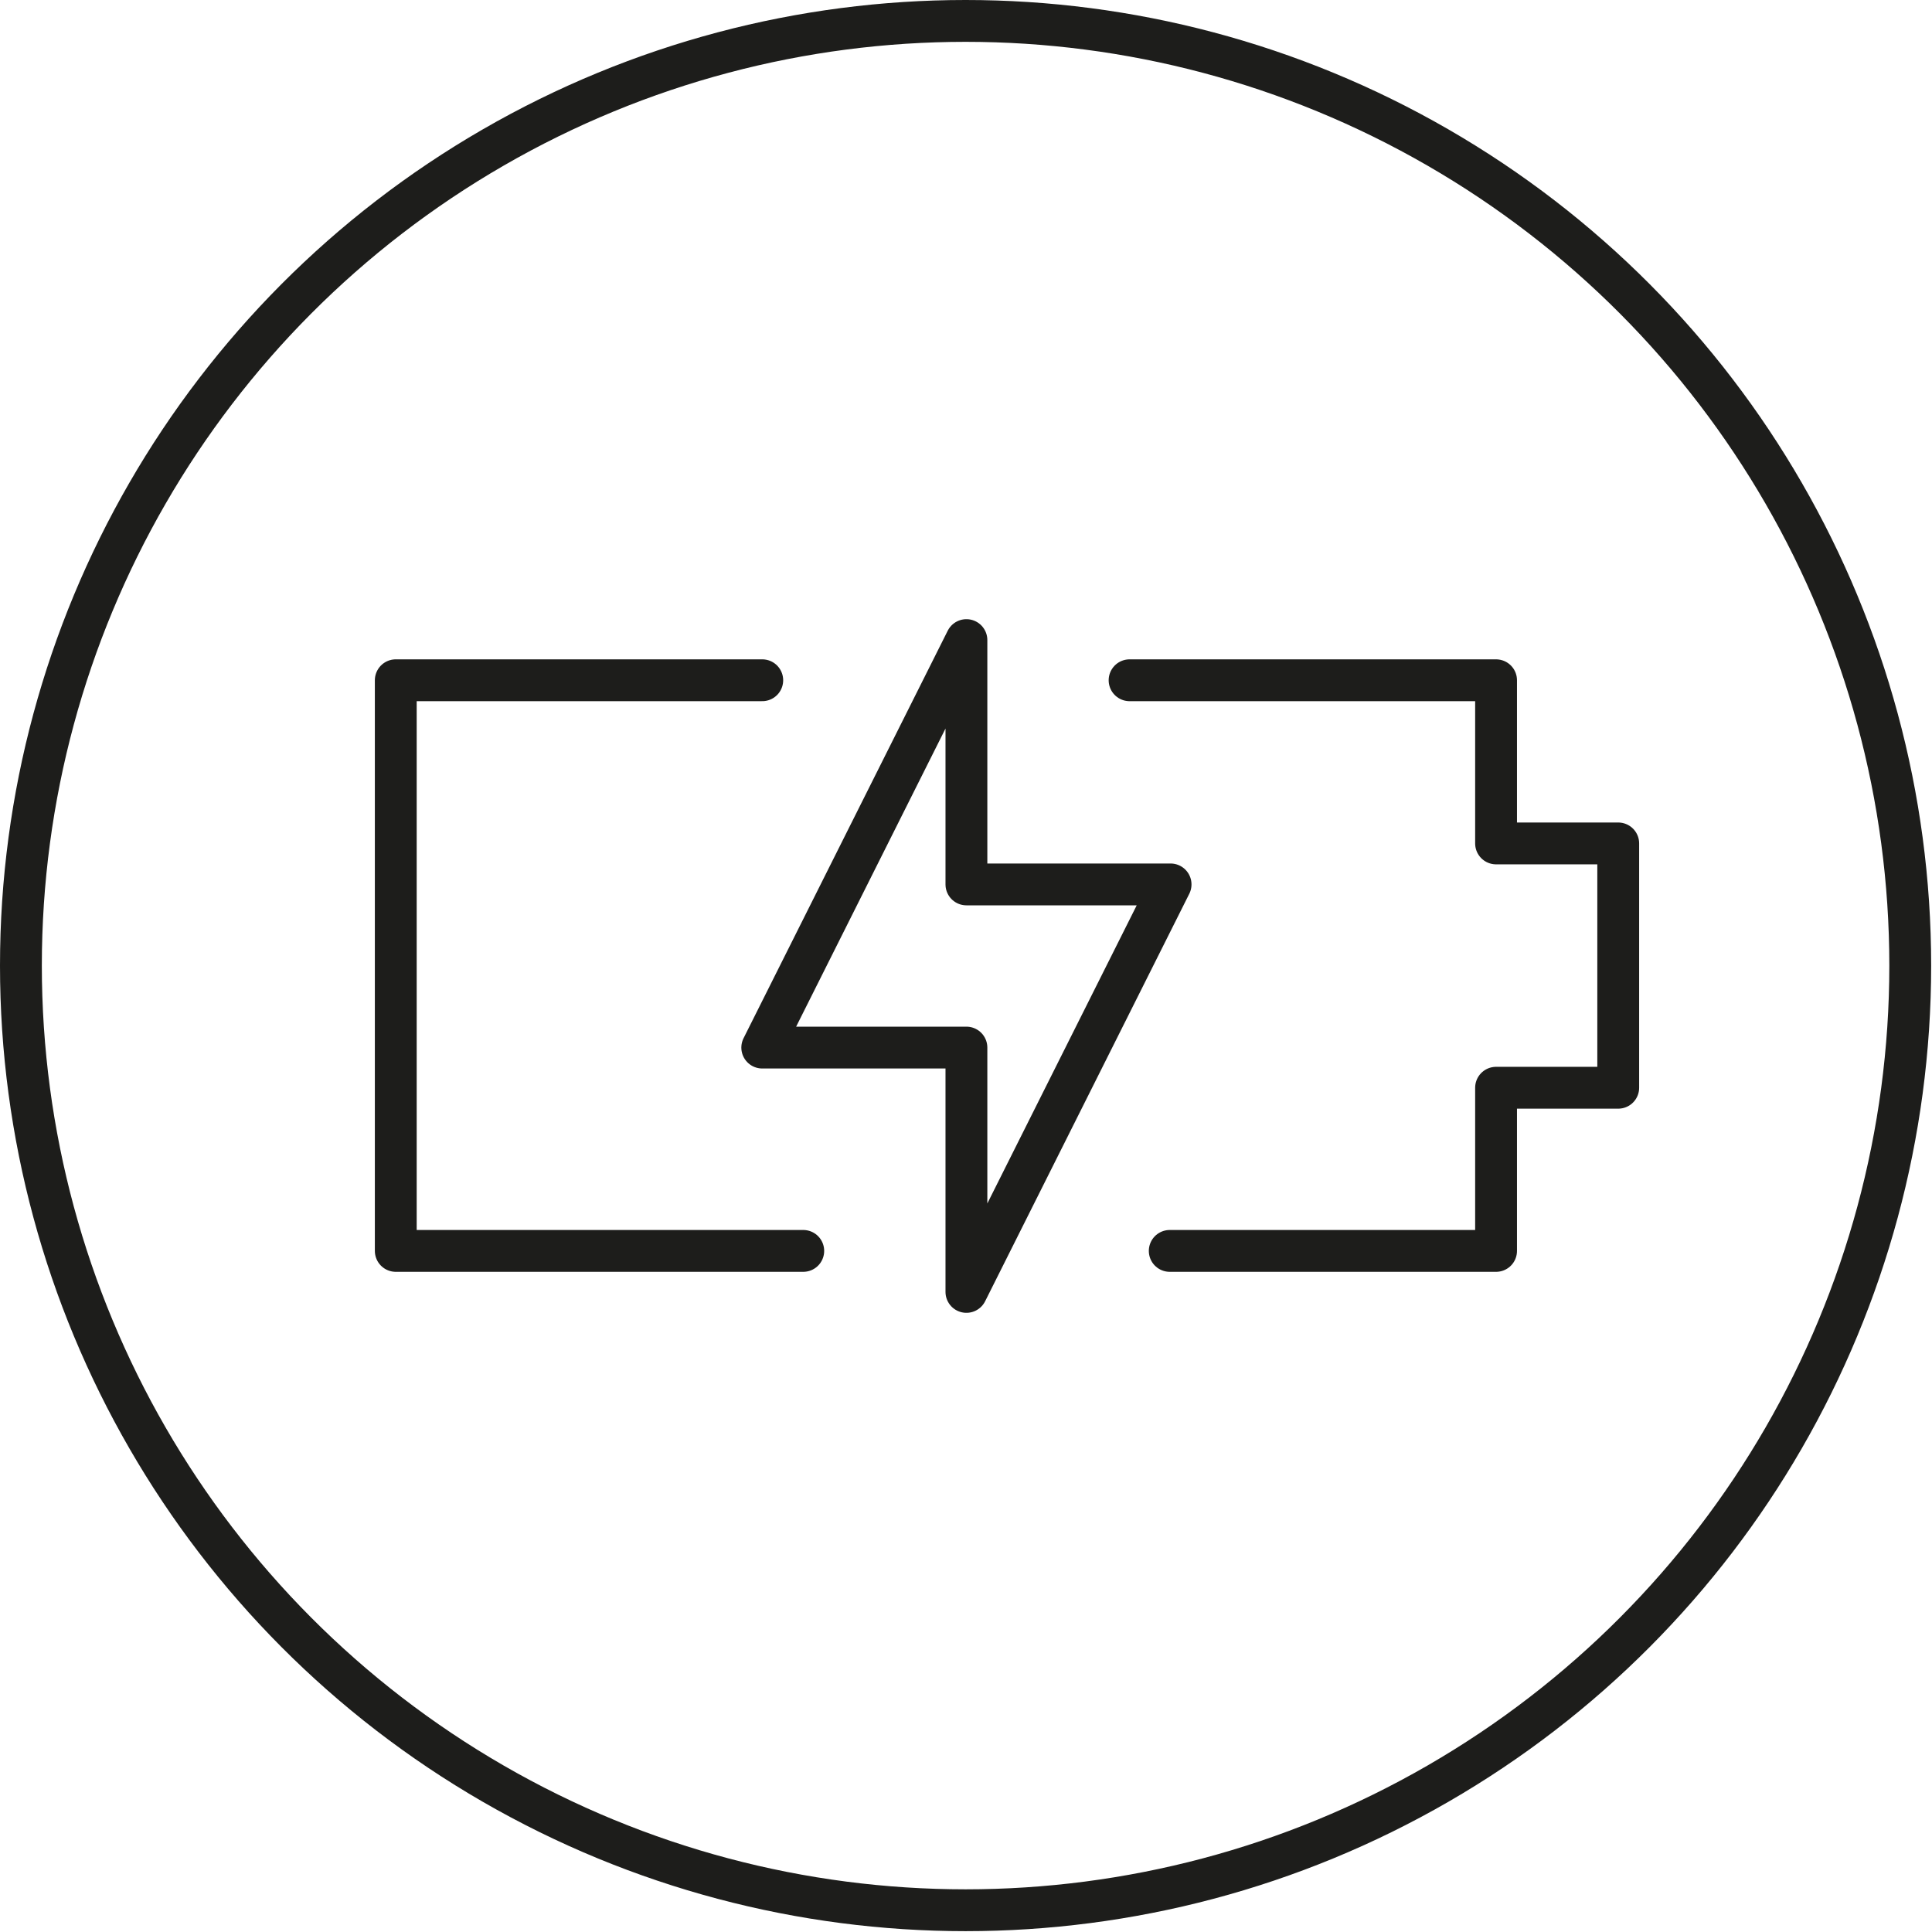
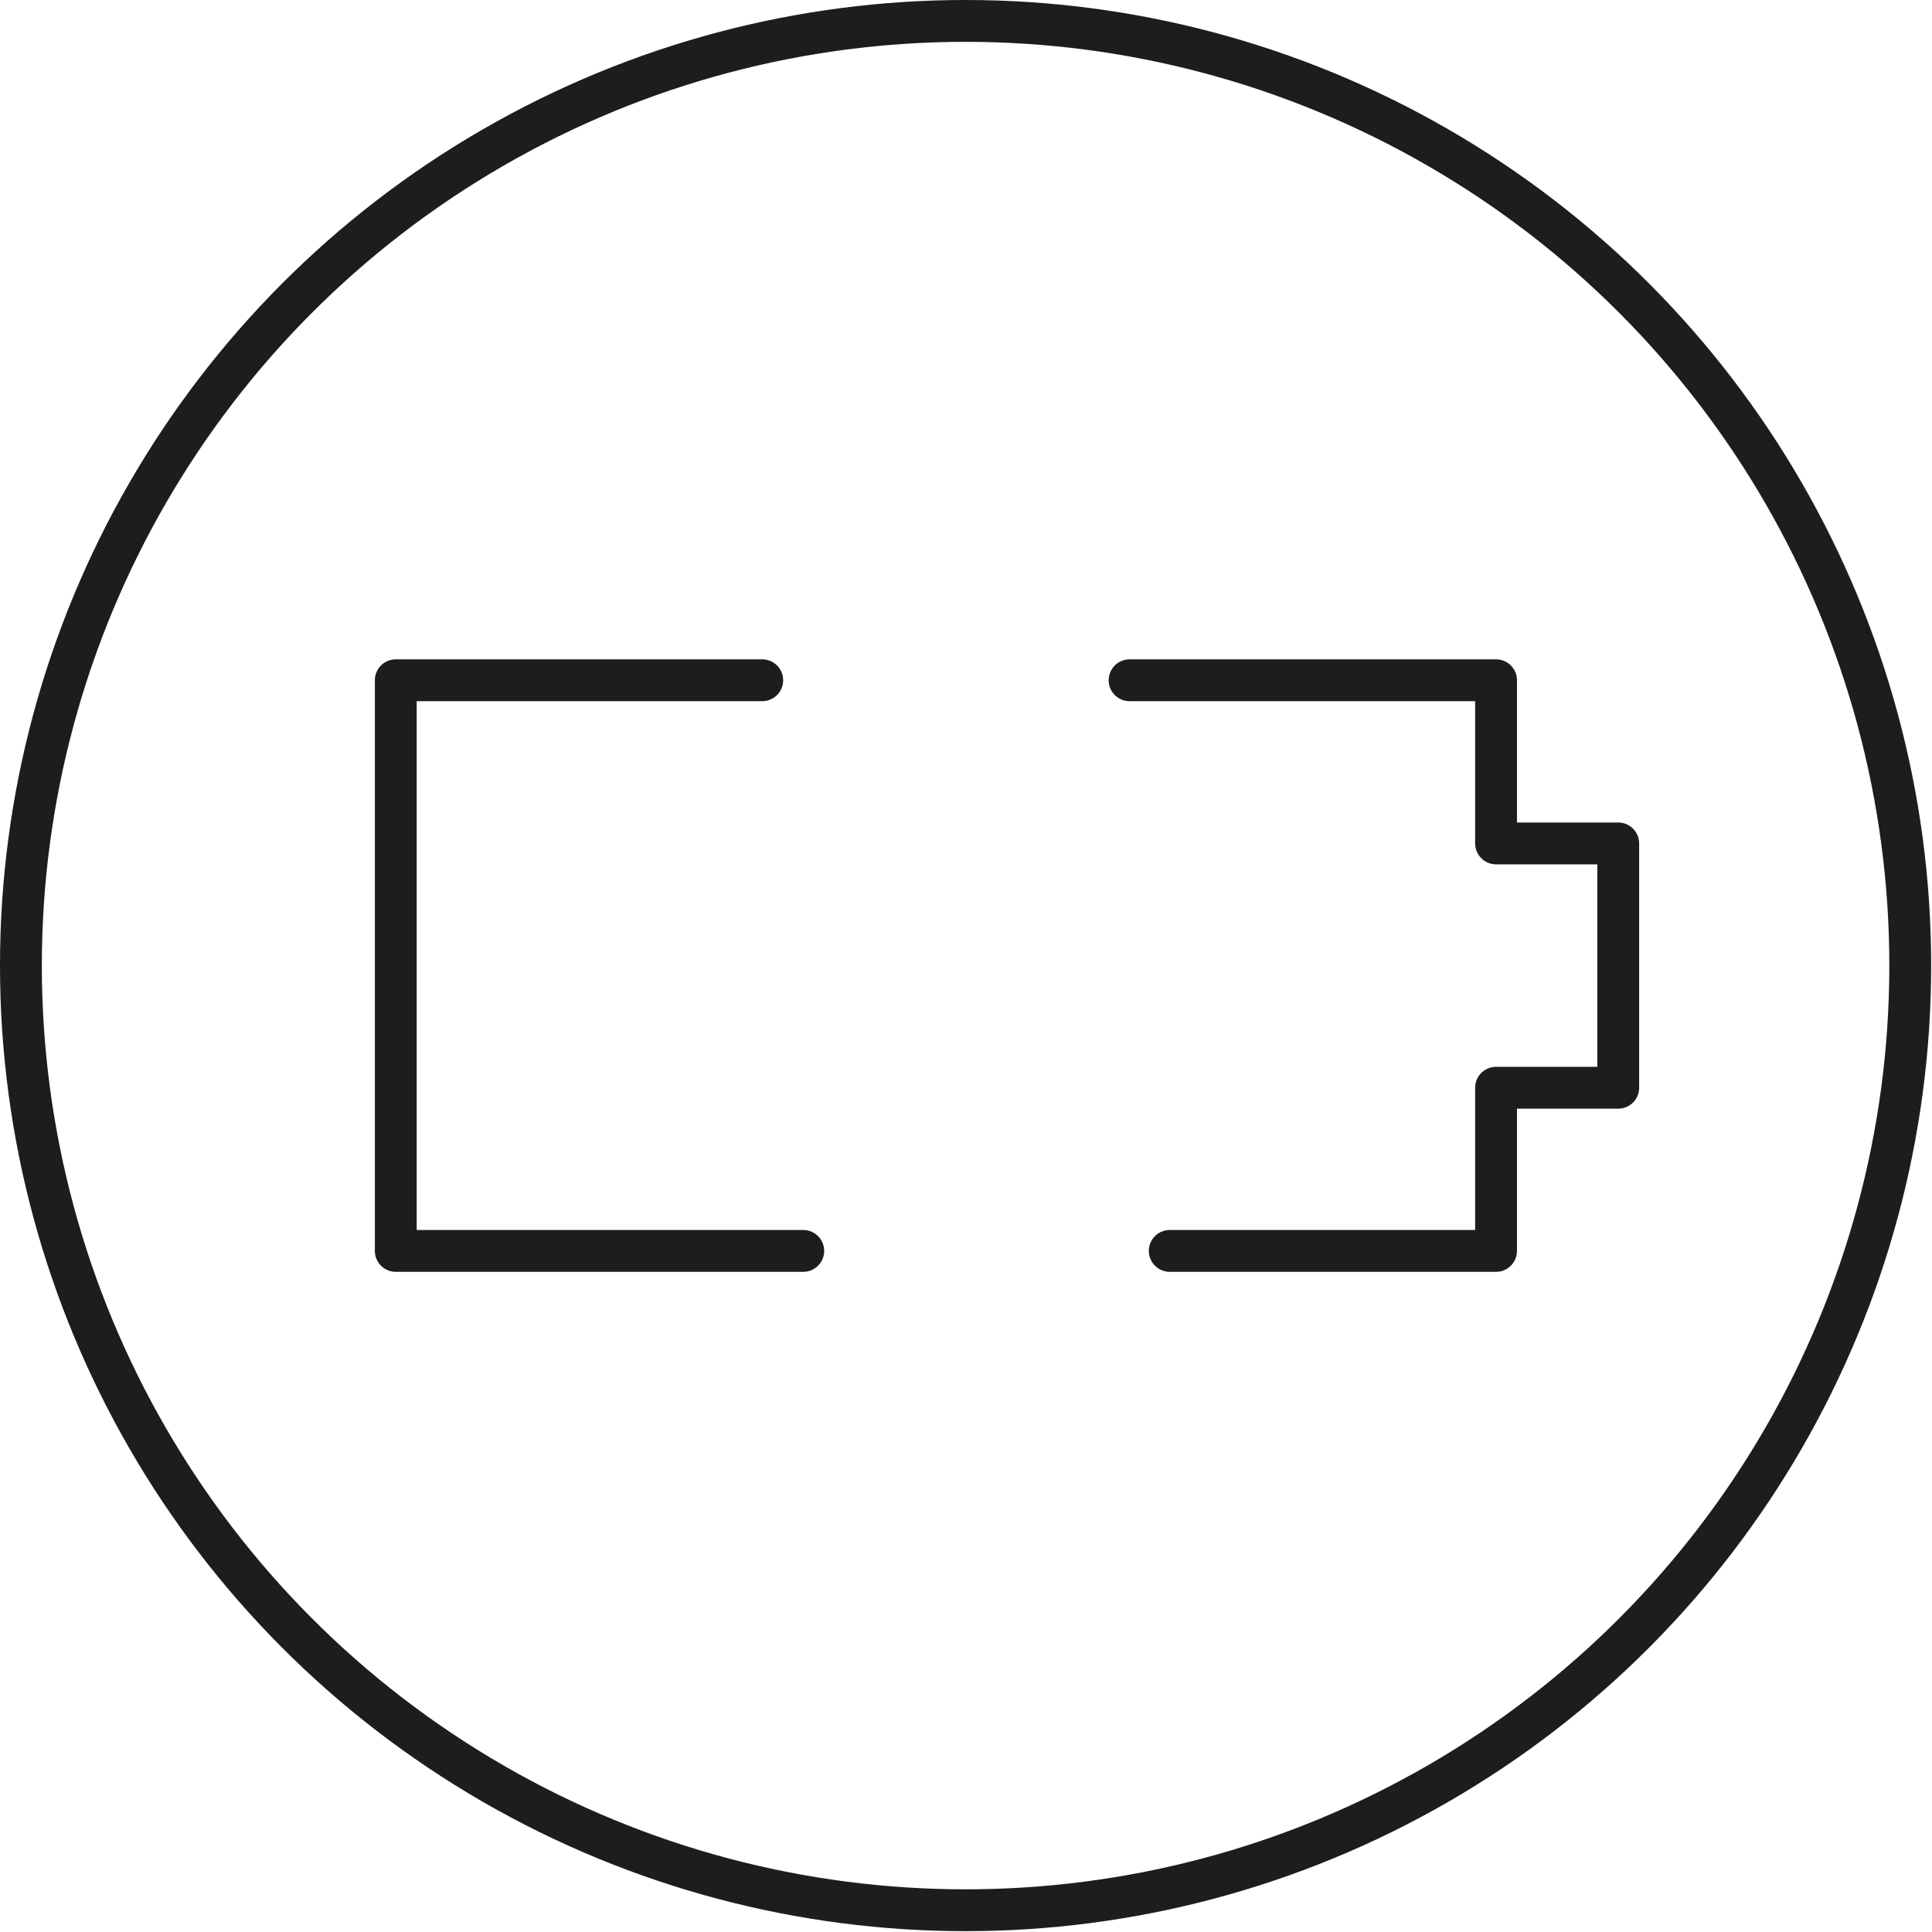
<svg xmlns="http://www.w3.org/2000/svg" id="Lag_2" data-name="Lag 2" viewBox="0 0 23.09 23.09">
  <defs>
    <style>
      .cls-1 {
        stroke-linecap: round;
        stroke-linejoin: round;
      }

      .cls-1, .cls-2 {
        fill: none;
        stroke: #1d1d1b;
        stroke-width: .5px;
      }

      .cls-2 {
        stroke-miterlimit: 10;
      }
    </style>
  </defs>
  <g id="Lag_1-2" data-name="Lag 1">
    <g>
-       <path class="cls-1" d="M11.55,7.65l-2.44,4.87h2.44s0,2.92,0,2.92l2.44-4.87h-2.44s0-2.92,0-2.92Z" />
      <path class="cls-1" d="M13.98,14.95h3.9v-1.95s1.46,0,1.46,0v-2.92h-1.46s0-1.95,0-1.95h-4.38M9.11,8.13h-4.38v6.82h4.87" />
    </g>
    <circle class="cls-2" cx="11.54" cy="11.54" r="11.29" />
  </g>
</svg>